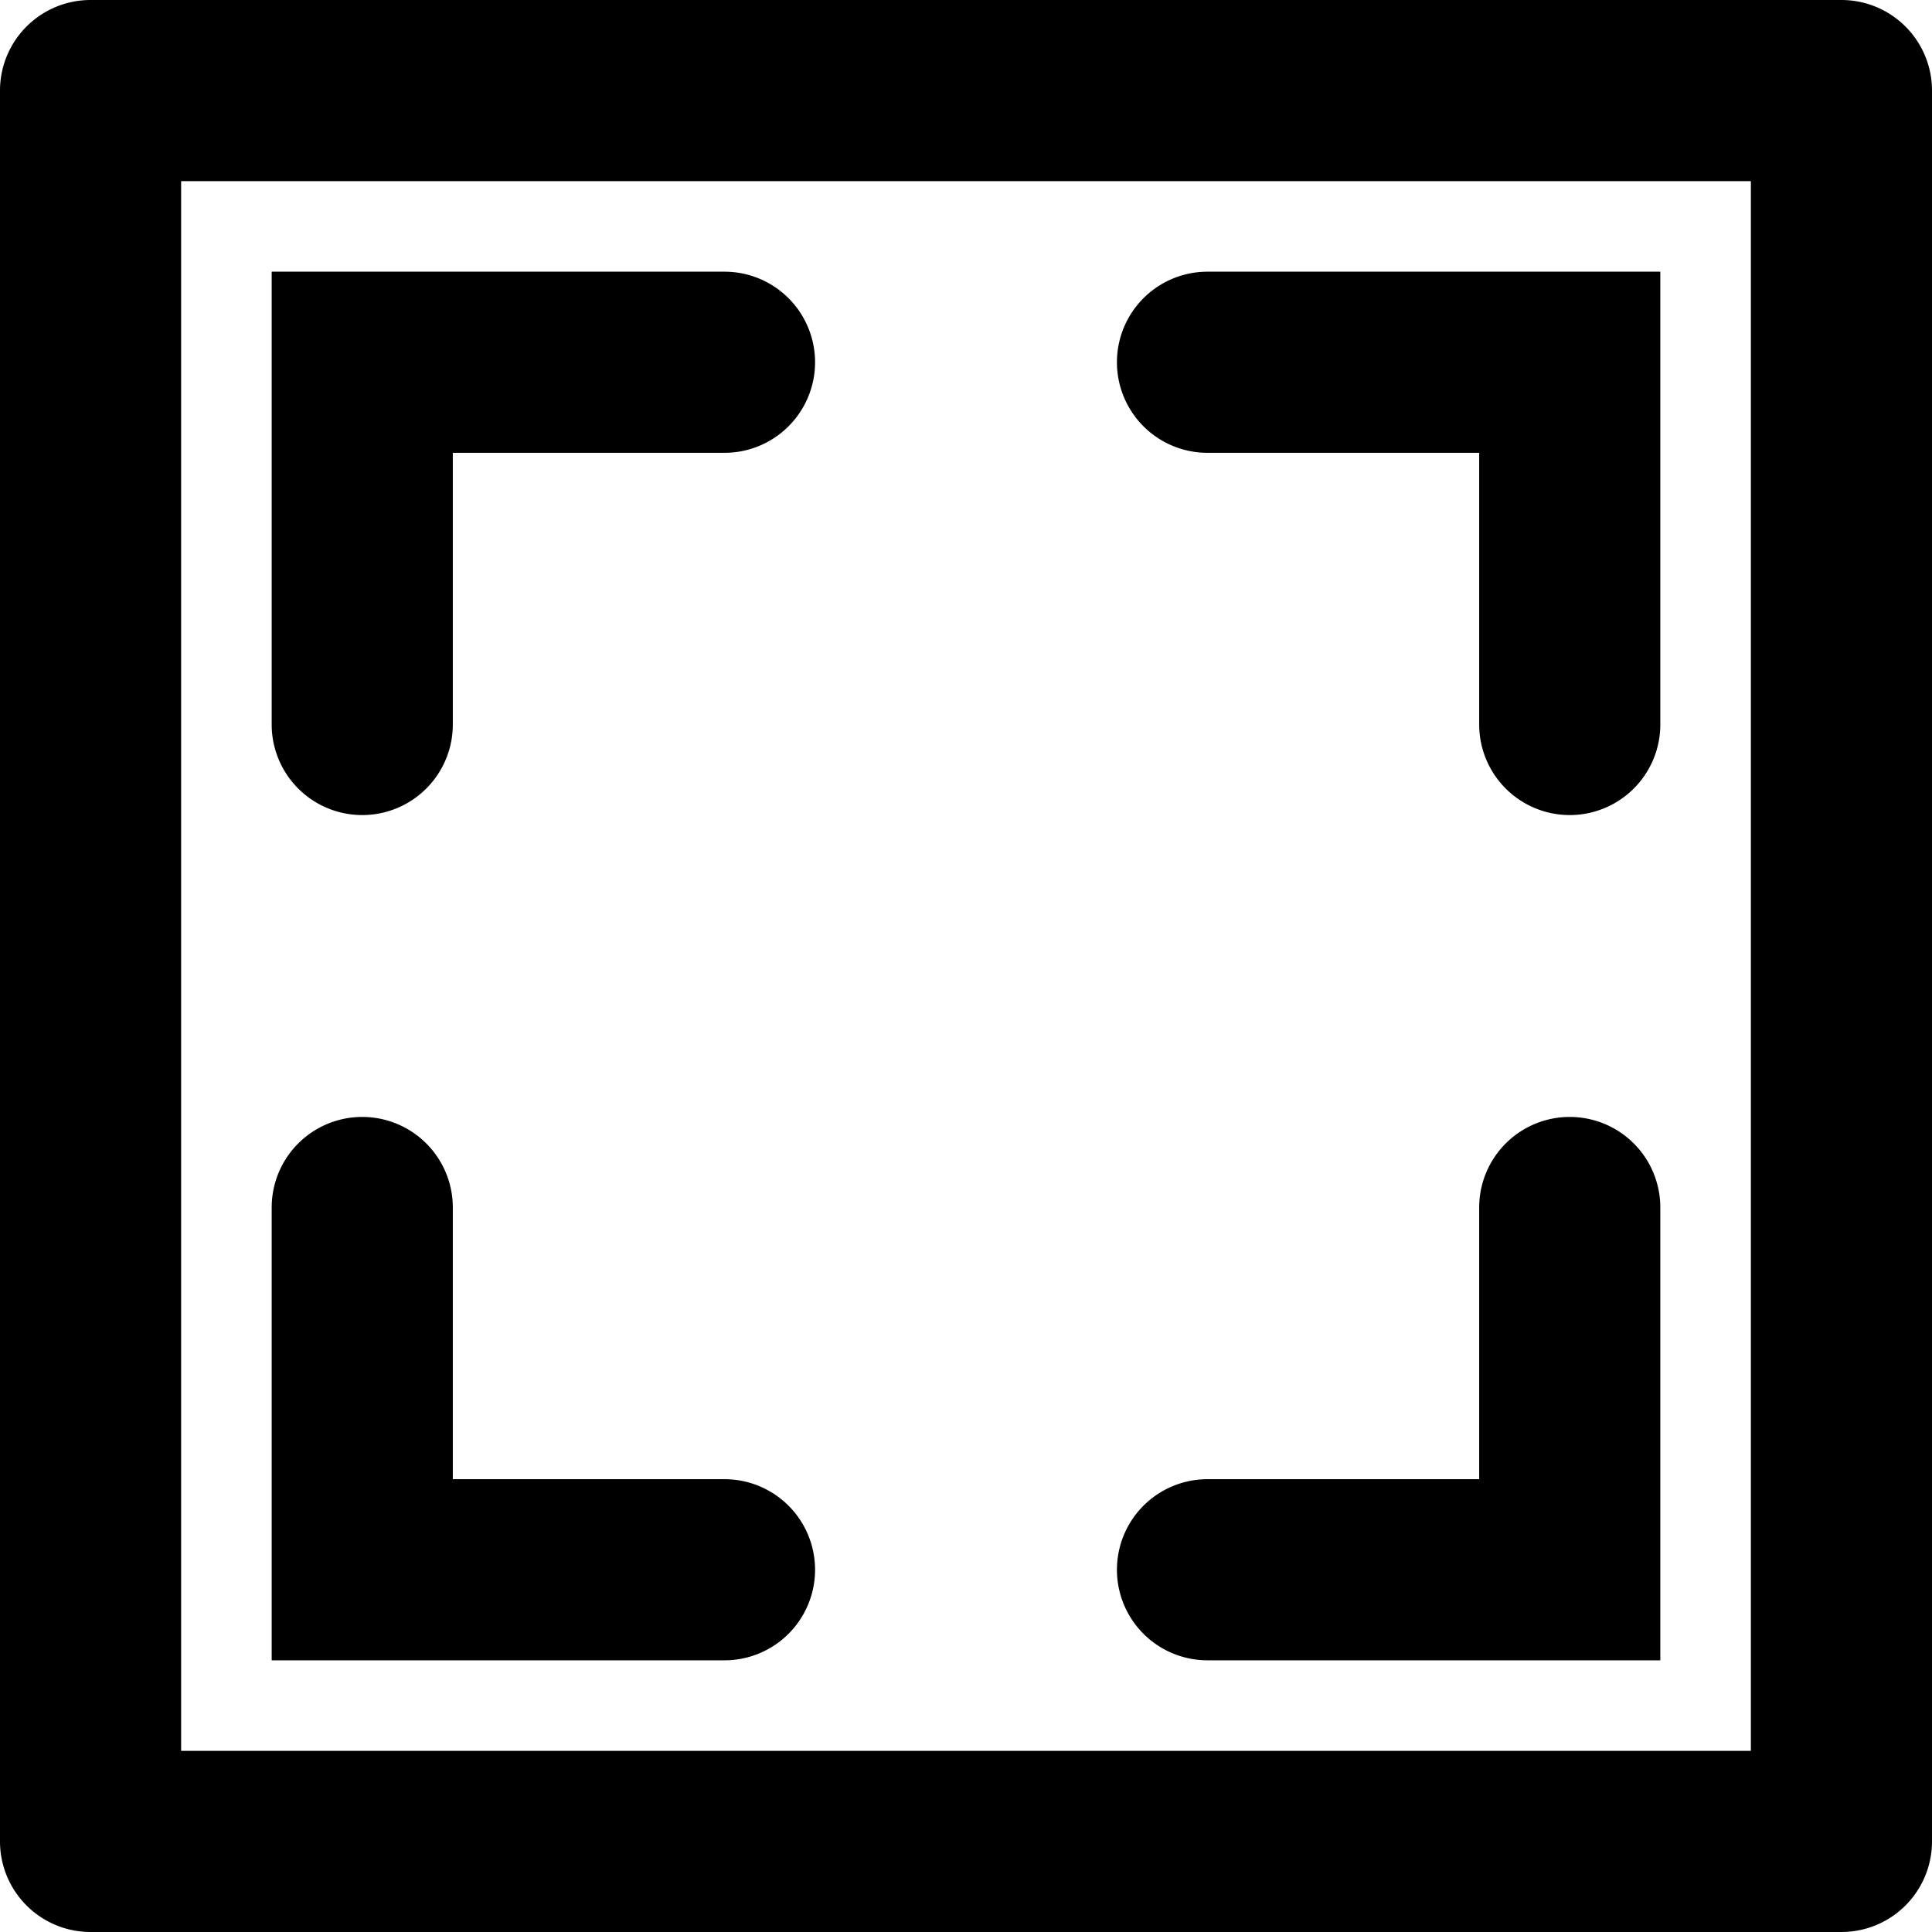
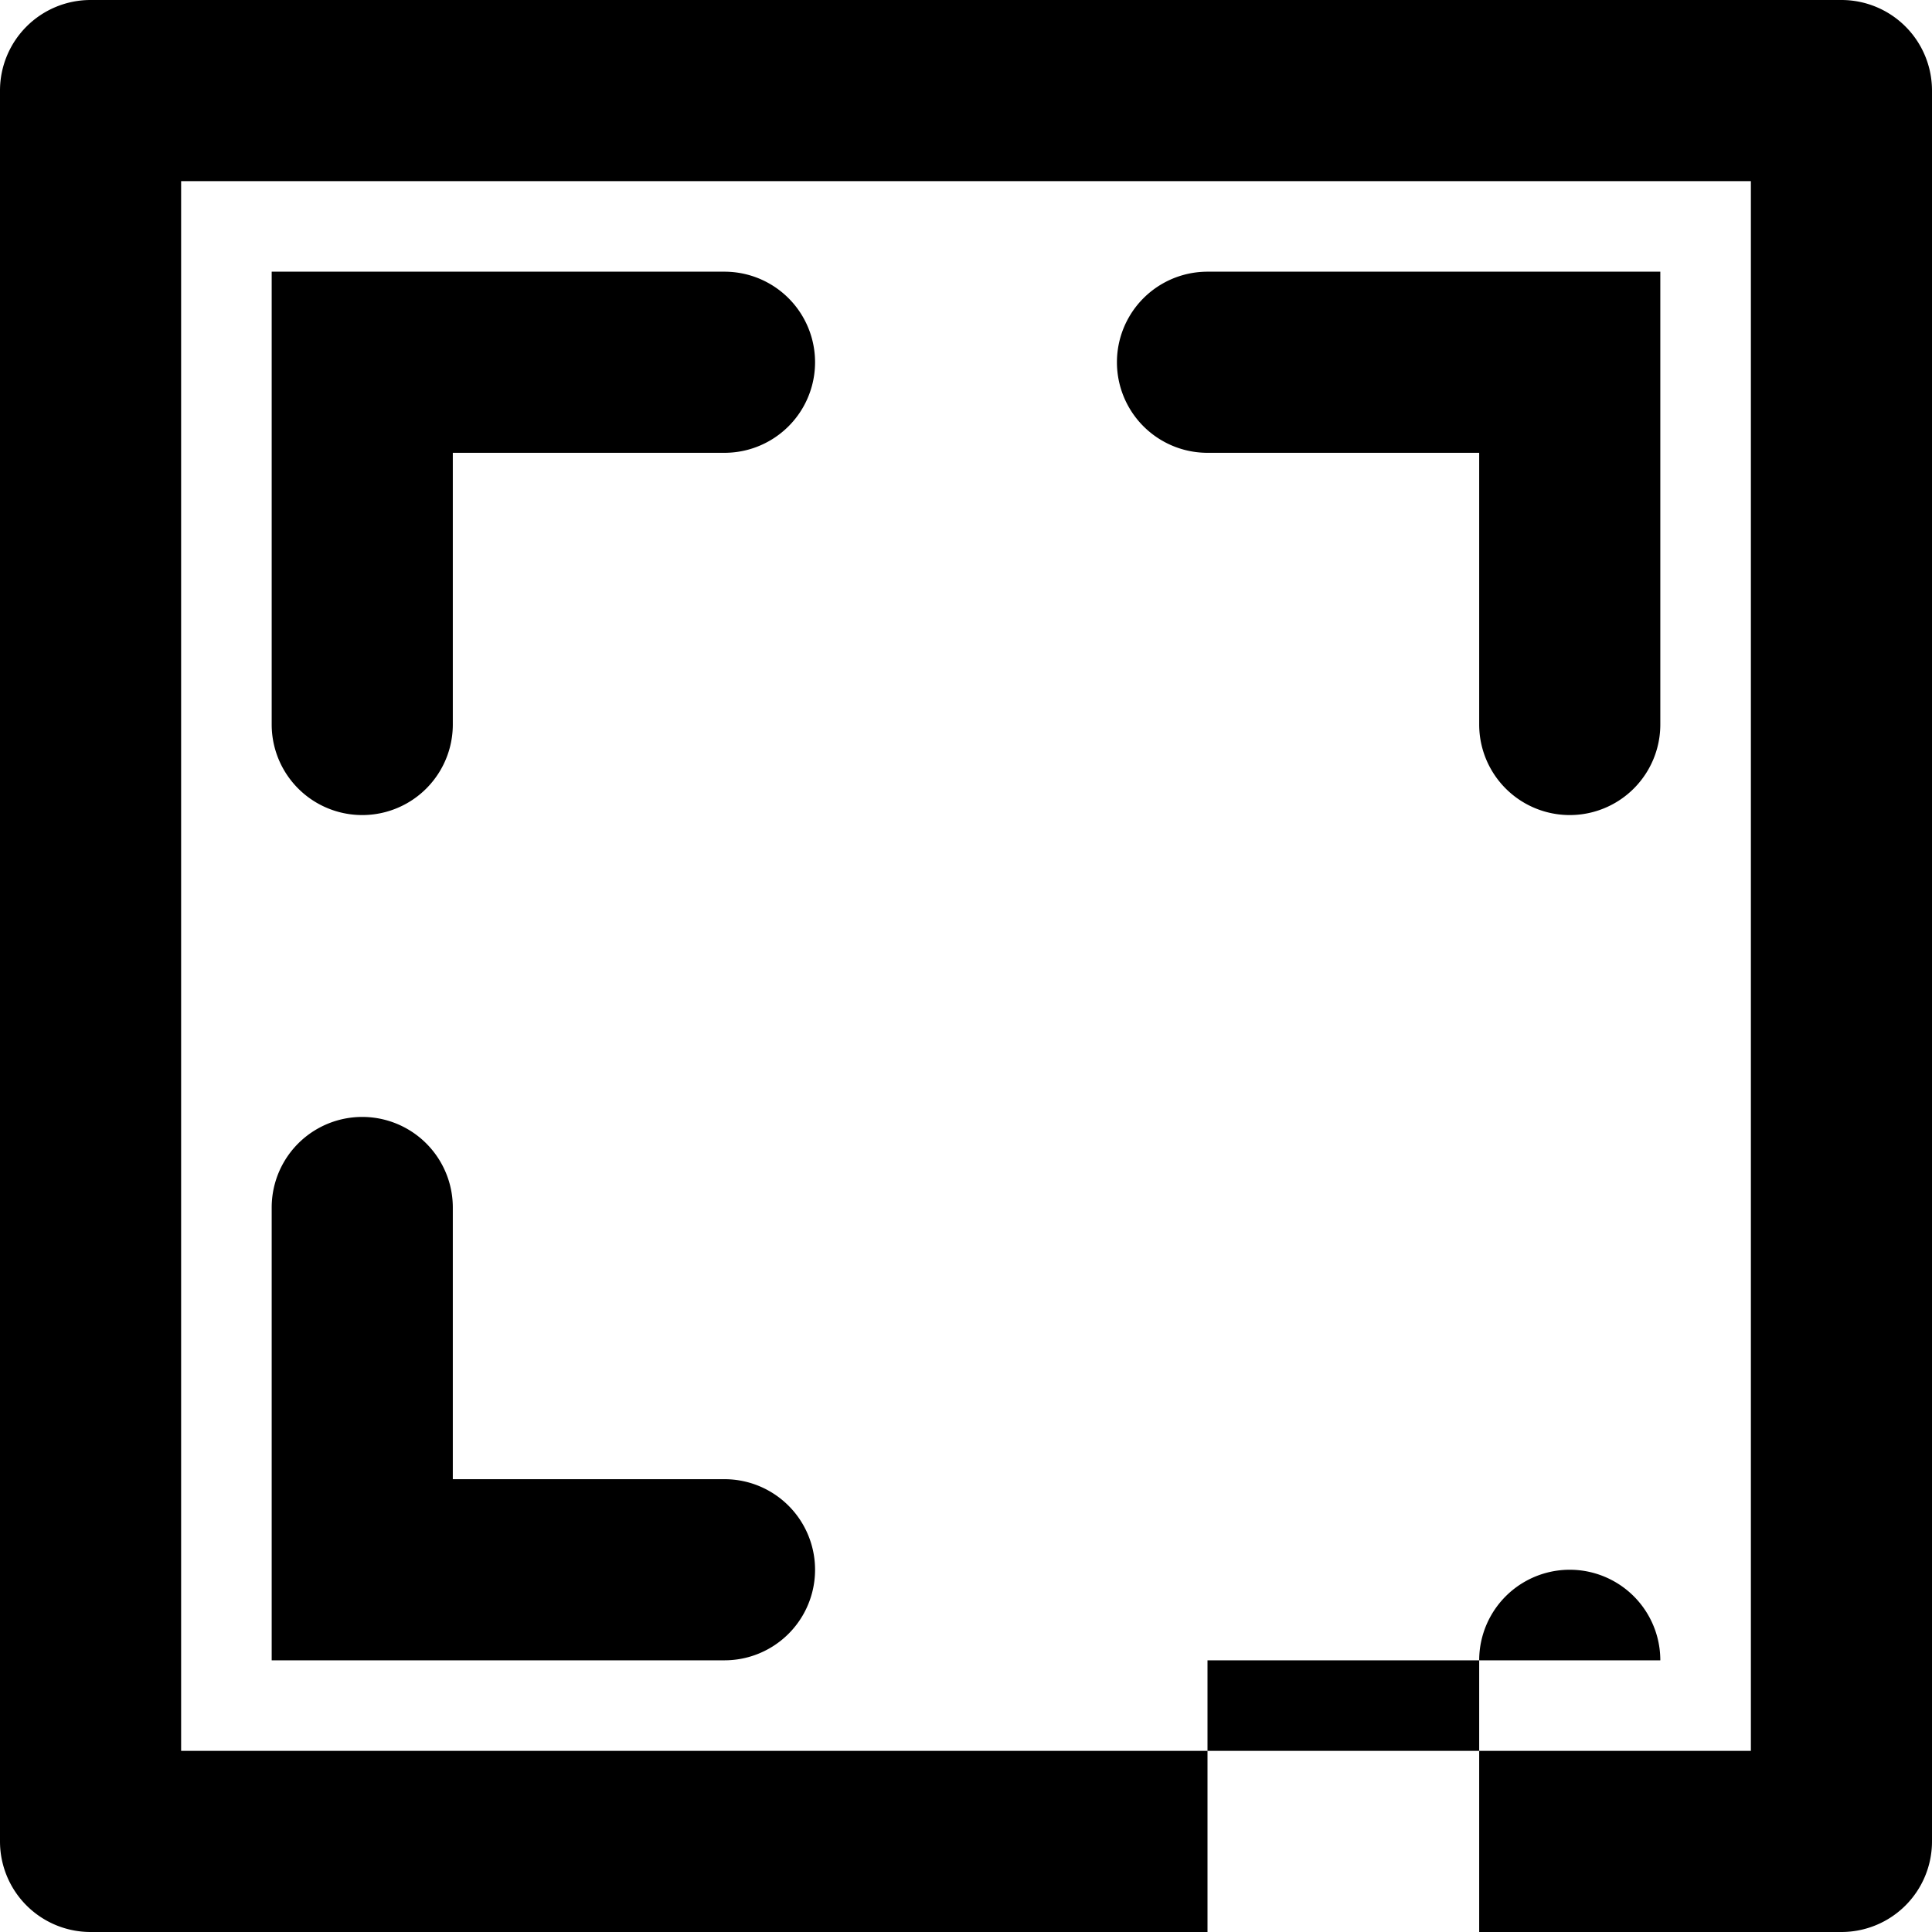
<svg xmlns="http://www.w3.org/2000/svg" width="64" height="64">
-   <path d="M40 15h9v9a3 3 0 106 0V9H40a3 3 0 100 6zm0 40h15V40a3 3 0 10-6 0v9h-9a3 3 0 100 6zM61 0H3a3 3 0 00-3 3v58a3 3 0 003 3h58a3 3 0 003-3V3a3 3 0 00-3-3zm-3 58H6V6h52v52zm-34-3a3 3 0 100-6h-9v-9a3 3 0 10-6 0v15h15zM9 24a3 3 0 106 0v-9h9a3 3 0 100-6H9v15z" />
+   <path d="M40 15h9v9a3 3 0 106 0V9H40a3 3 0 100 6zm0 40h15a3 3 0 10-6 0v9h-9a3 3 0 100 6zM61 0H3a3 3 0 00-3 3v58a3 3 0 003 3h58a3 3 0 003-3V3a3 3 0 00-3-3zm-3 58H6V6h52v52zm-34-3a3 3 0 100-6h-9v-9a3 3 0 10-6 0v15h15zM9 24a3 3 0 106 0v-9h9a3 3 0 100-6H9v15z" />
</svg>